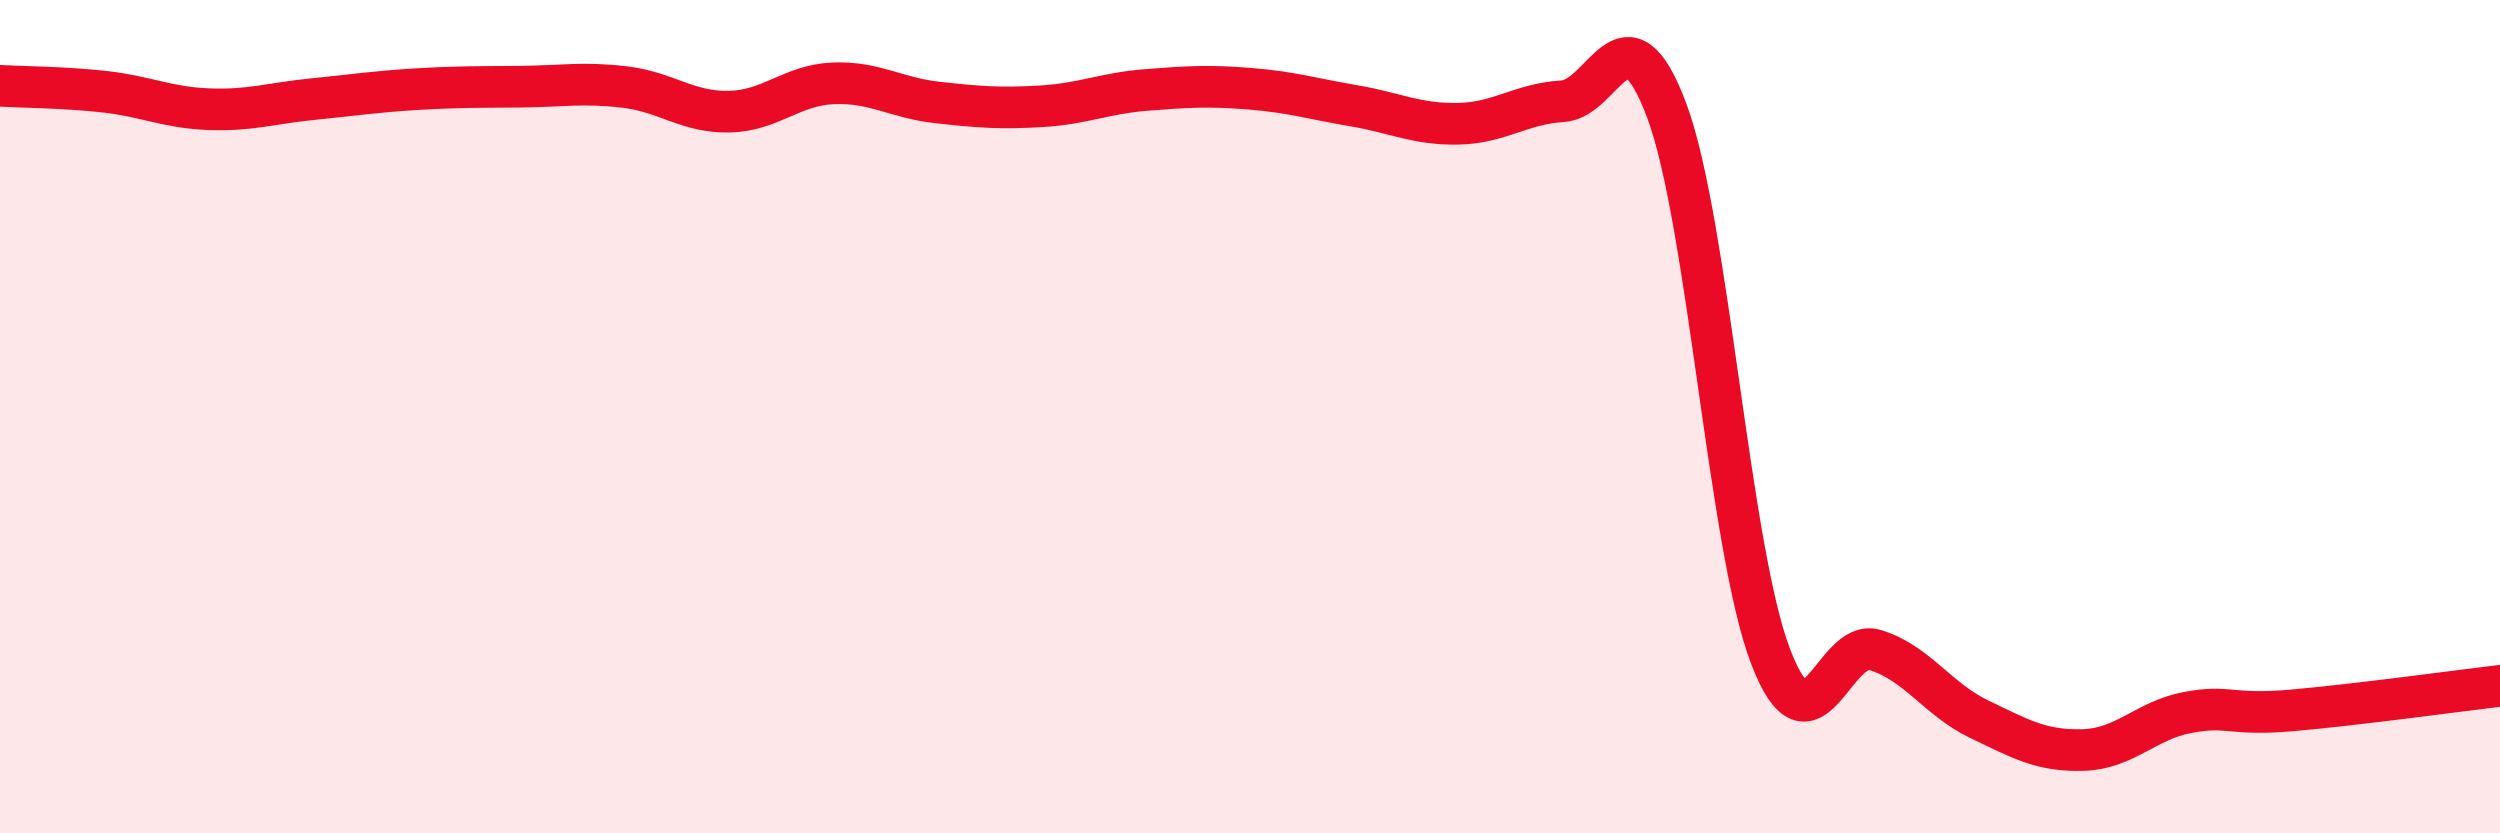
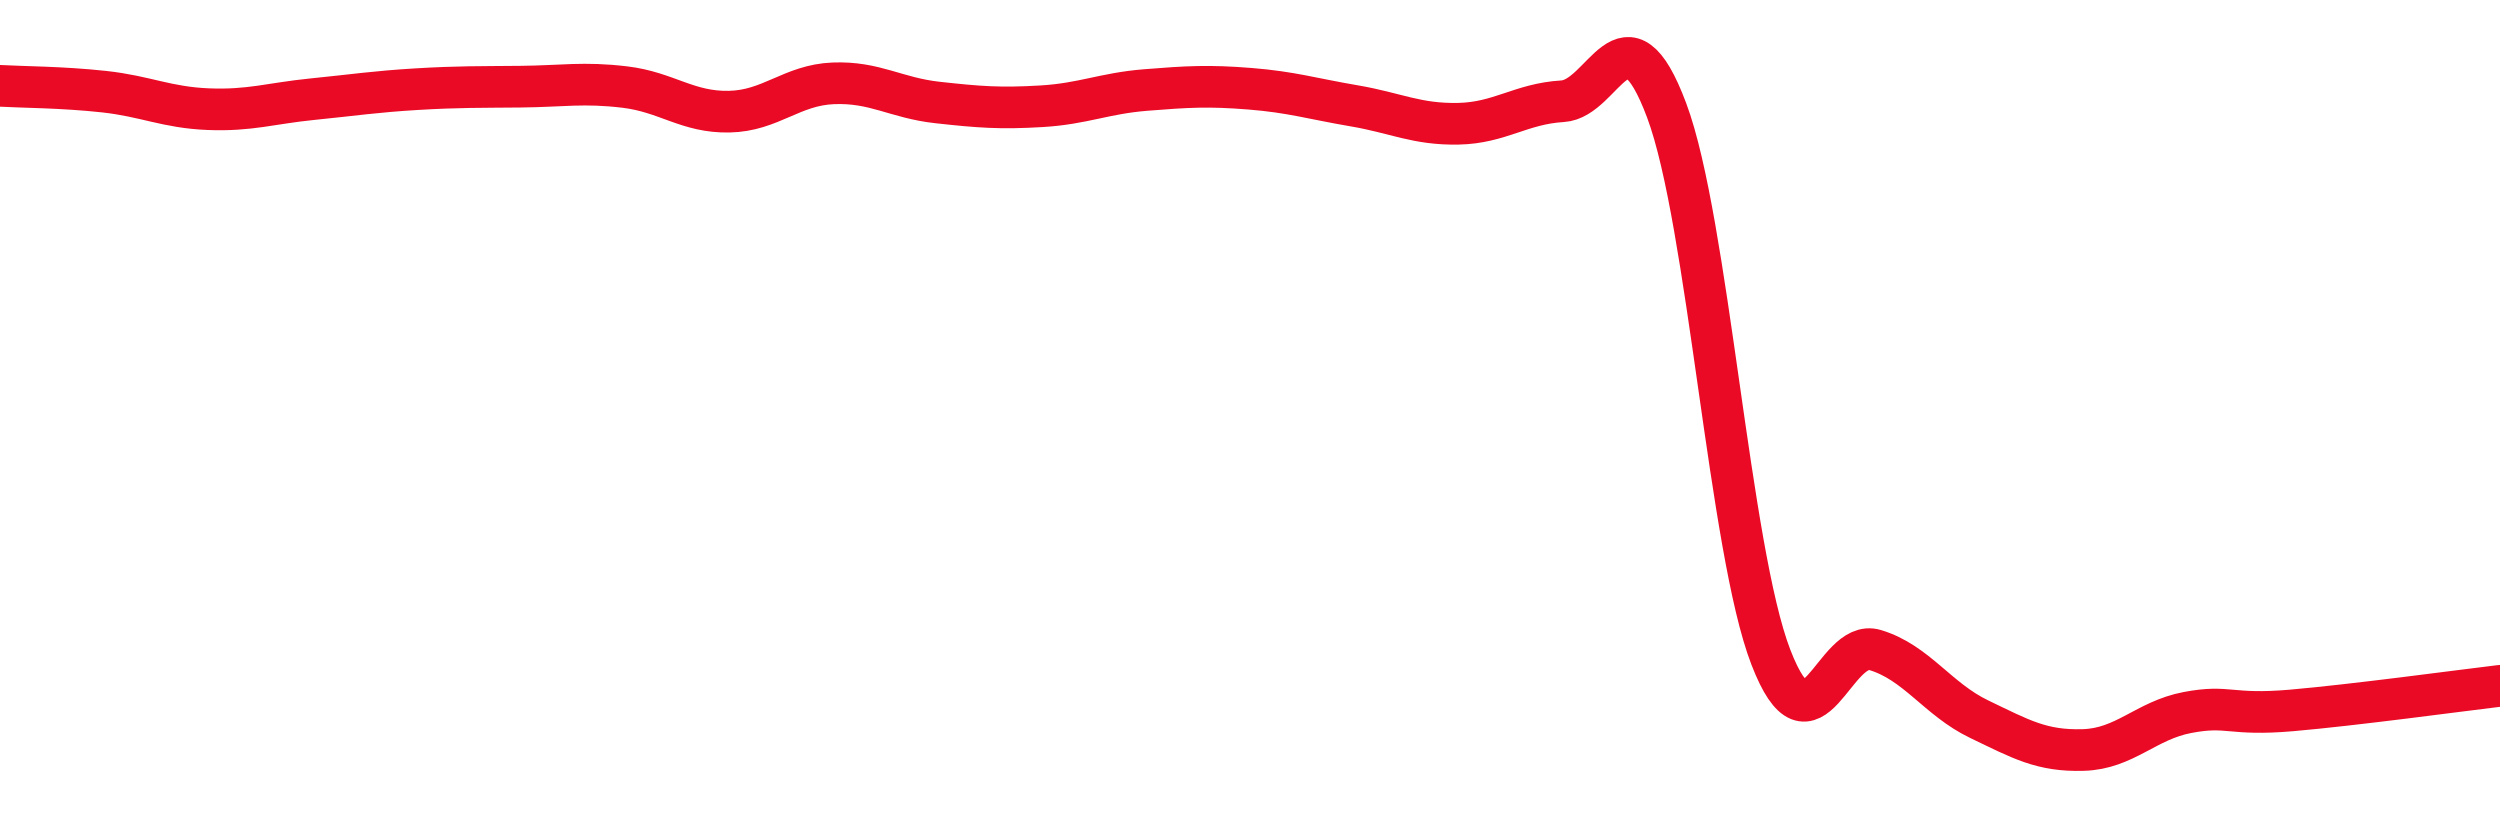
<svg xmlns="http://www.w3.org/2000/svg" width="60" height="20" viewBox="0 0 60 20">
-   <path d="M 0,2.06 C 0.5,2.09 1.5,2.09 2.5,2.2 C 3.5,2.31 4,2.58 5,2.62 C 6,2.66 6.5,2.48 7.5,2.38 C 8.5,2.28 9,2.2 10,2.14 C 11,2.08 11.5,2.09 12.5,2.08 C 13.5,2.07 14,1.97 15,2.09 C 16,2.21 16.5,2.7 17.5,2.68 C 18.5,2.66 19,2.04 20,2 C 21,1.96 21.5,2.35 22.5,2.46 C 23.5,2.57 24,2.61 25,2.55 C 26,2.49 26.5,2.24 27.5,2.16 C 28.5,2.08 29,2.05 30,2.13 C 31,2.21 31.5,2.37 32.5,2.54 C 33.5,2.71 34,2.99 35,2.97 C 36,2.95 36.5,2.49 37.5,2.43 C 38.5,2.37 39,-0.02 40,2.65 C 41,5.32 41.5,13.18 42.5,15.77 C 43.5,18.36 44,15.3 45,15.6 C 46,15.9 46.5,16.78 47.5,17.26 C 48.5,17.74 49,18.03 50,18 C 51,17.97 51.5,17.29 52.5,17.1 C 53.5,16.91 53.5,17.18 55,17.05 C 56.5,16.92 59,16.58 60,16.46L60 20L0 20Z" fill="#EB0A25" opacity="0.1" stroke-linecap="round" stroke-linejoin="round" />
  <path d="M 0,2.06 C 0.5,2.09 1.5,2.09 2.5,2.2 C 3.5,2.31 4,2.58 5,2.62 C 6,2.66 6.5,2.48 7.5,2.38 C 8.5,2.28 9,2.2 10,2.14 C 11,2.08 11.5,2.09 12.5,2.08 C 13.5,2.07 14,1.97 15,2.09 C 16,2.21 16.5,2.7 17.5,2.68 C 18.5,2.66 19,2.04 20,2 C 21,1.96 21.5,2.35 22.5,2.46 C 23.5,2.57 24,2.61 25,2.55 C 26,2.49 26.5,2.24 27.5,2.16 C 28.5,2.08 29,2.05 30,2.13 C 31,2.21 31.5,2.37 32.5,2.54 C 33.5,2.71 34,2.99 35,2.97 C 36,2.95 36.5,2.49 37.5,2.43 C 38.5,2.37 39,-0.02 40,2.65 C 41,5.32 41.5,13.18 42.5,15.77 C 43.5,18.36 44,15.3 45,15.6 C 46,15.9 46.5,16.78 47.5,17.26 C 48.5,17.74 49,18.03 50,18 C 51,17.97 51.5,17.29 52.5,17.1 C 53.5,16.91 53.5,17.18 55,17.05 C 56.5,16.92 59,16.58 60,16.46" stroke="#EB0A25" stroke-width="1" fill="none" stroke-linecap="round" stroke-linejoin="round" />
</svg>